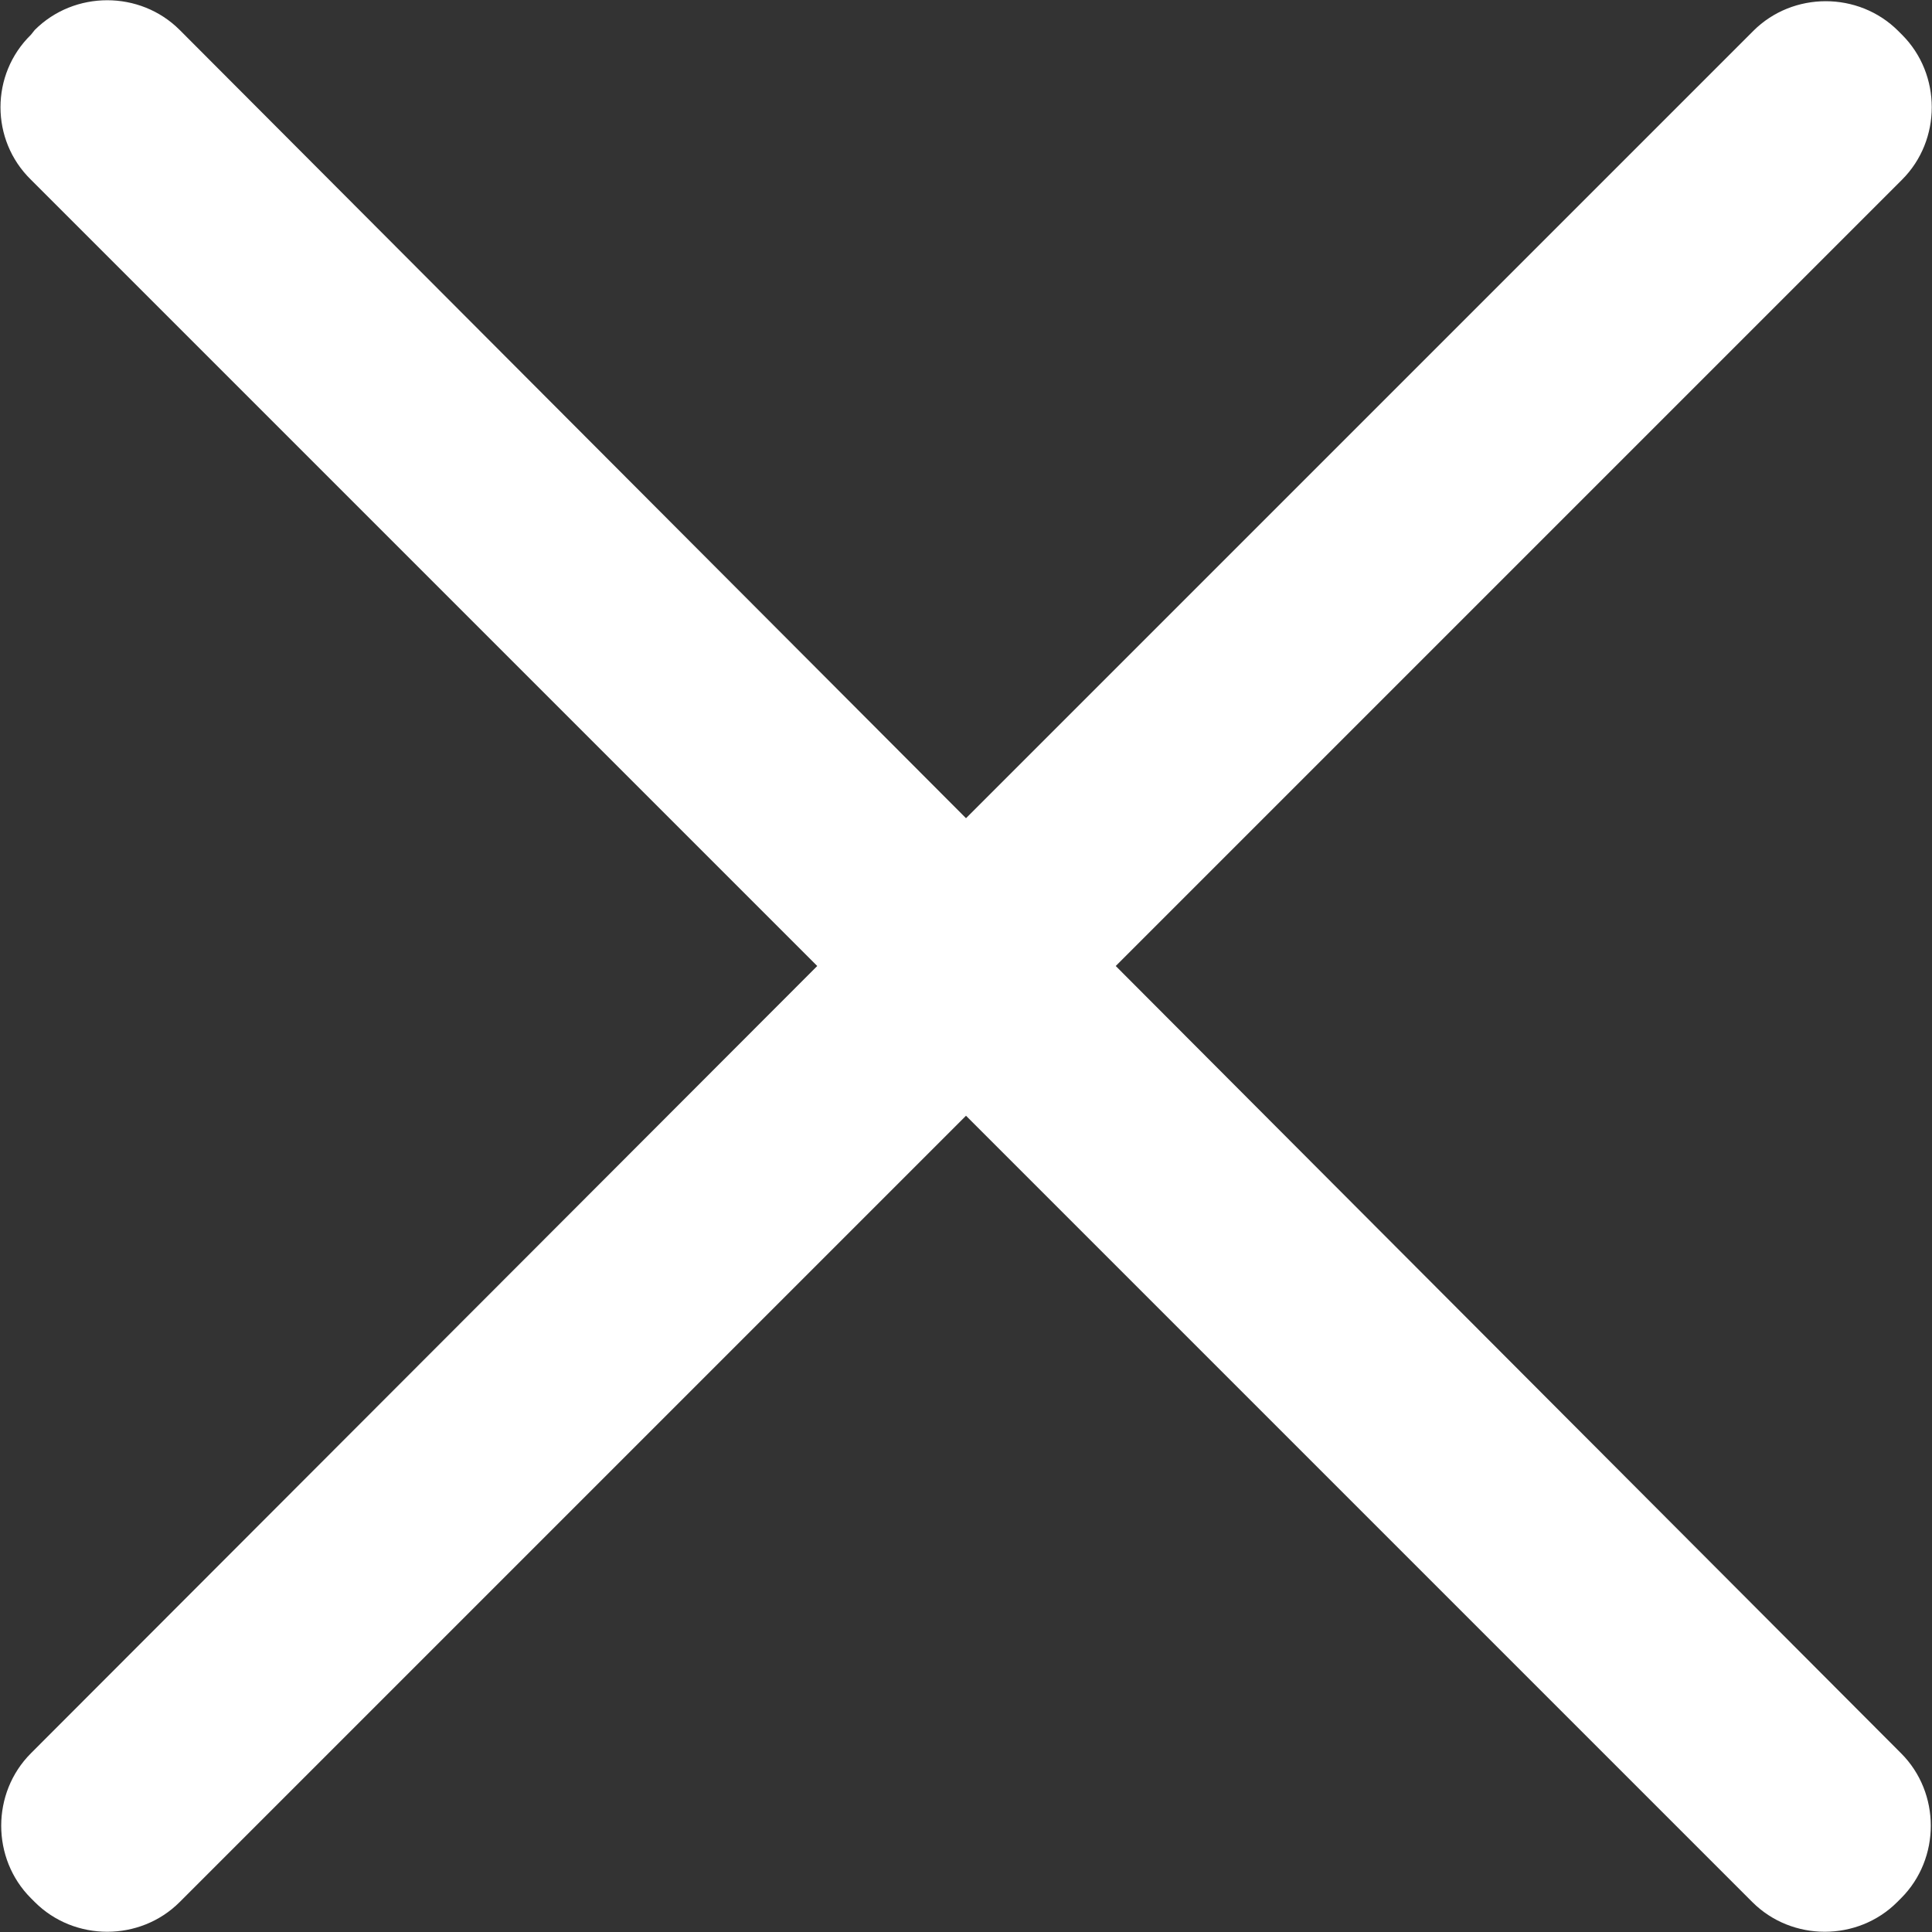
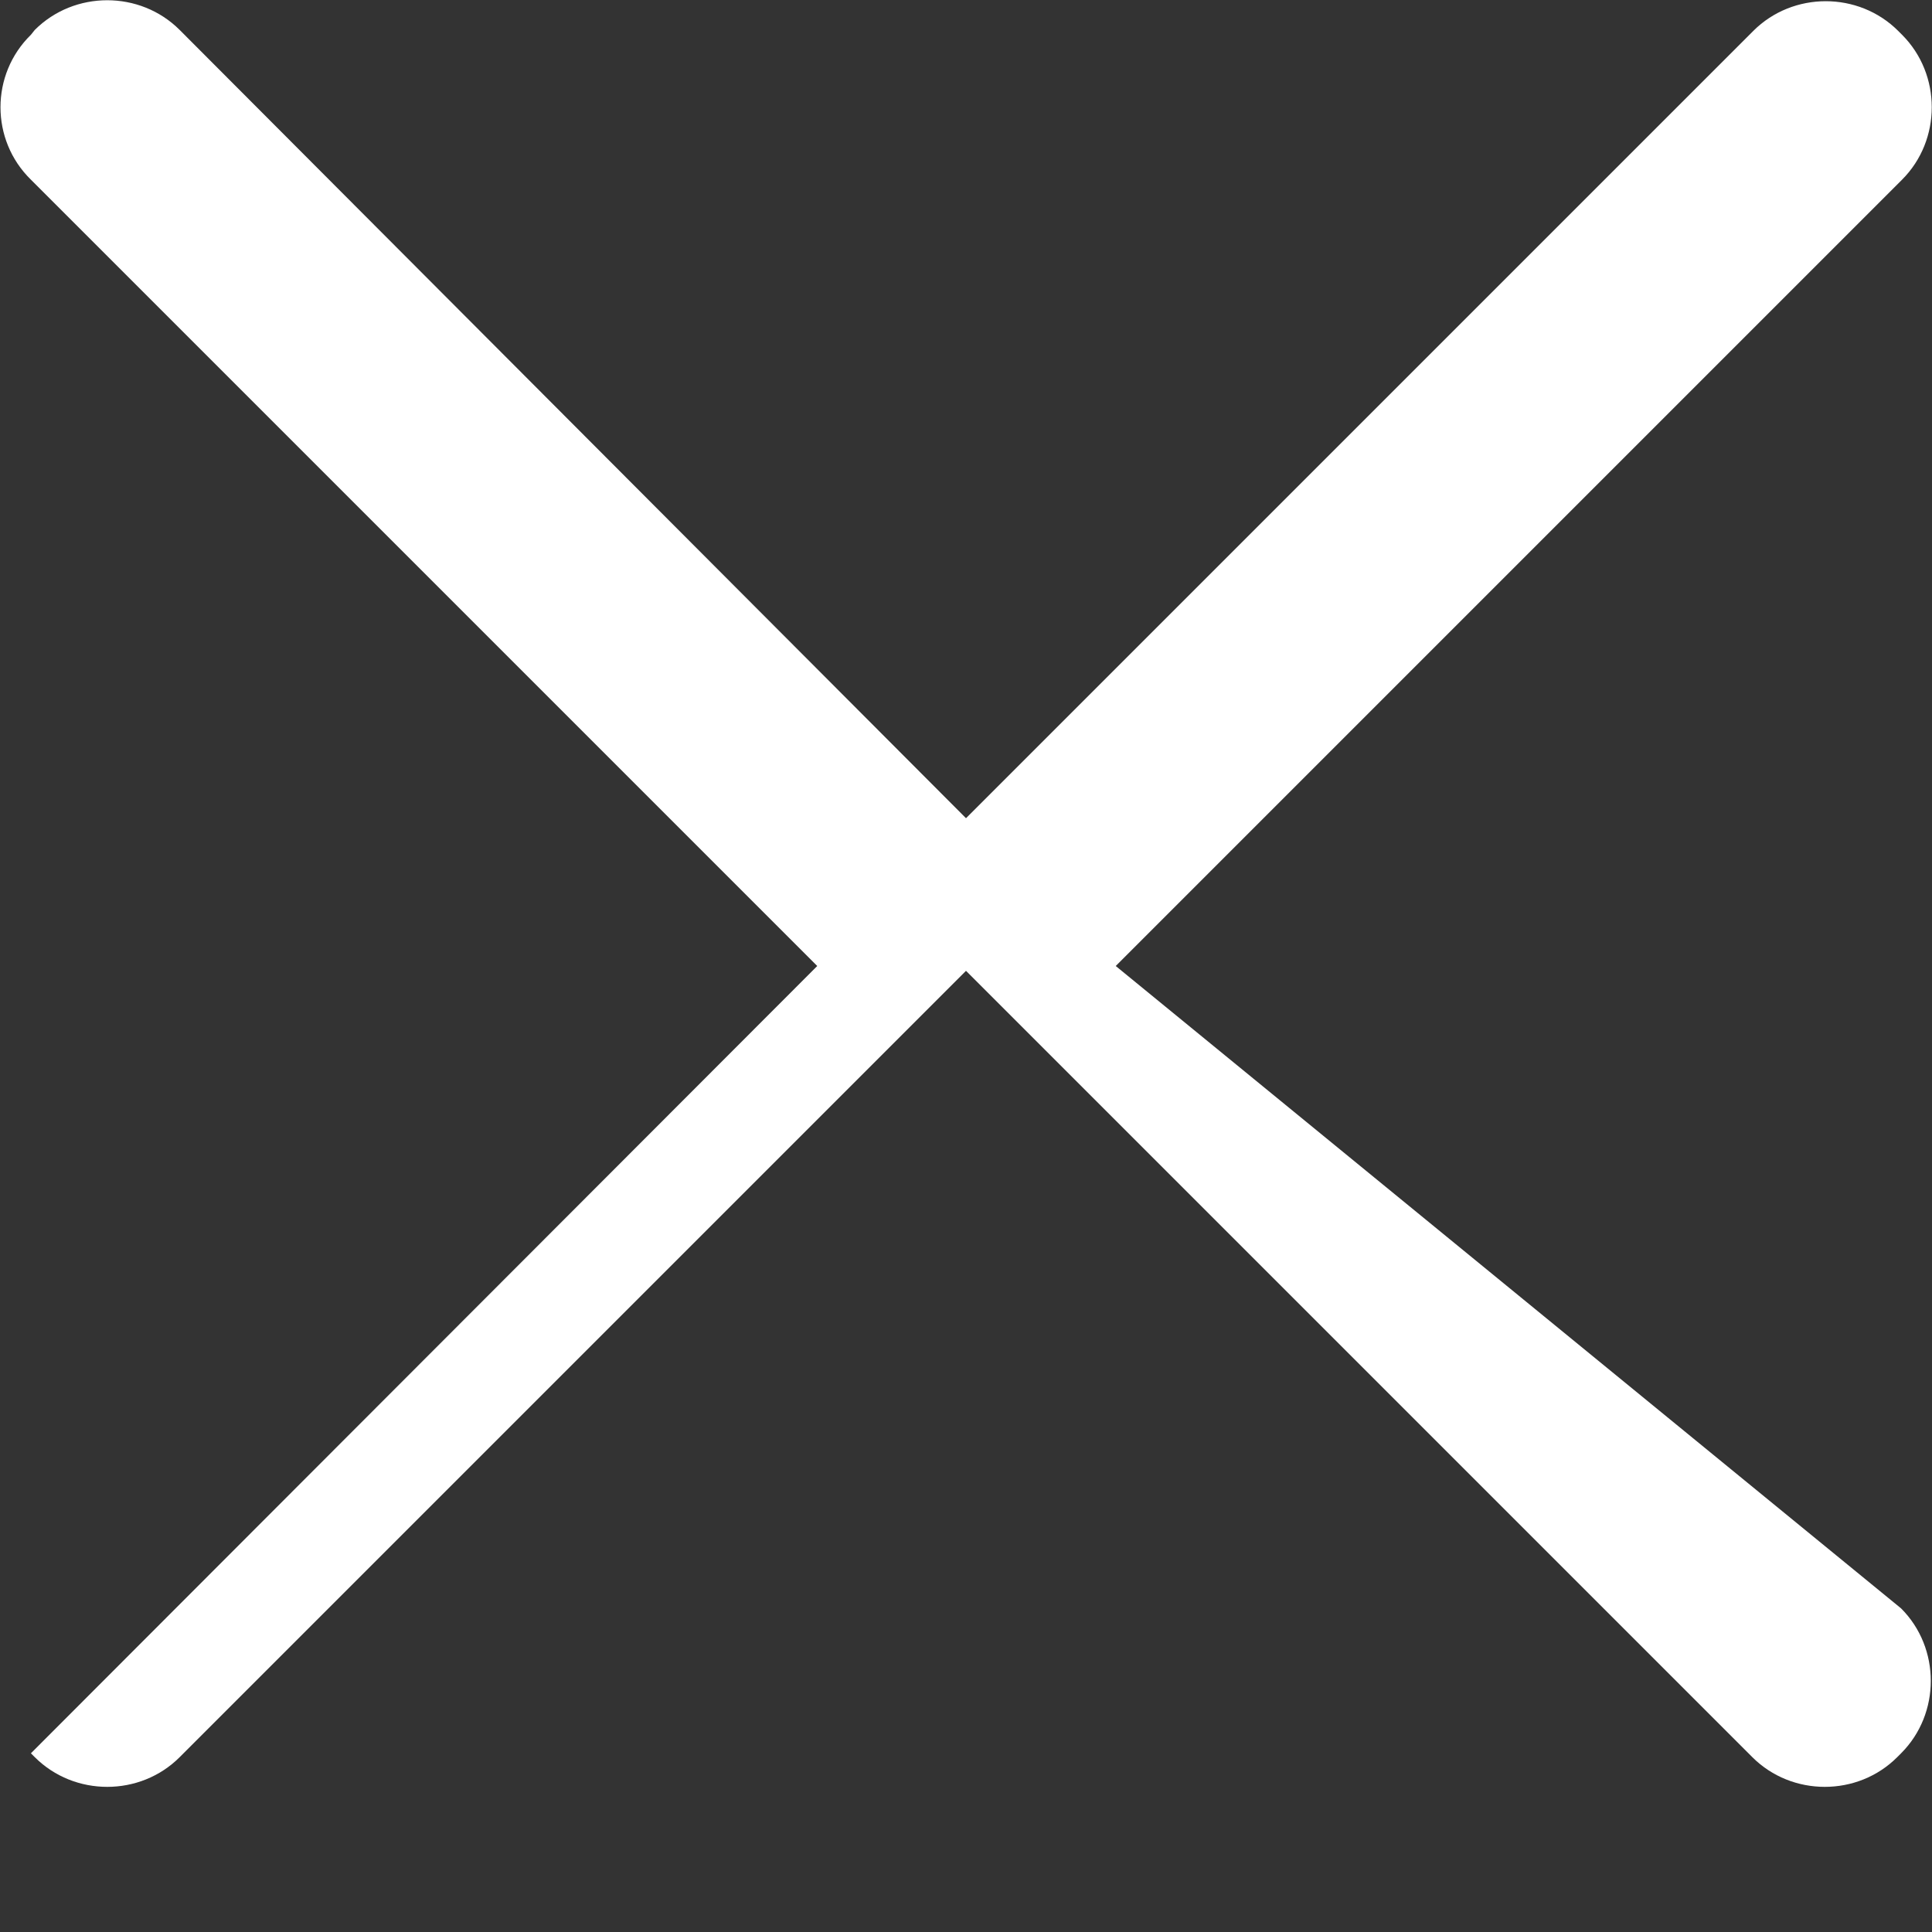
<svg xmlns="http://www.w3.org/2000/svg" t="1612339349289" class="icon" viewBox="0 0 1024 1024" version="1.1" p-id="2139" width="48" height="48">
  <rect x="0" y="0" width="1024" height="1024" fill="#333333" stroke="none" />
  <defs>
    <style type="text/css" />
  </defs>
-   <path d="M591.36 512l416.768-416.768c20.992-20.992 20.992-55.808 0-76.8l-2.048-2.048c-20.992-20.992-55.808-20.992-76.8 0L512 433.664 95.232 15.872C74.24-5.12 39.424-5.12 18.432 15.872l-2.048 2.56c-21.504 20.992-21.504 55.808 0 76.8L433.152 512 16.384 929.28c-20.992 20.992-20.992 55.808 0 76.8l2.048 2.048c20.992 20.992 55.808 20.992 76.8 0l416.768-416.768 416.768 416.768c20.992 20.992 55.808 20.992 76.8 0l2.048-2.048c20.992-20.992 20.992-55.808 0-76.8L591.36 512z" p-id="2140" fill="#ffffff" />
+   <path d="M591.36 512l416.768-416.768c20.992-20.992 20.992-55.808 0-76.8l-2.048-2.048c-20.992-20.992-55.808-20.992-76.8 0L512 433.664 95.232 15.872C74.24-5.12 39.424-5.12 18.432 15.872l-2.048 2.56c-21.504 20.992-21.504 55.808 0 76.8L433.152 512 16.384 929.28l2.048 2.048c20.992 20.992 55.808 20.992 76.8 0l416.768-416.768 416.768 416.768c20.992 20.992 55.808 20.992 76.8 0l2.048-2.048c20.992-20.992 20.992-55.808 0-76.8L591.36 512z" p-id="2140" fill="#ffffff" />
</svg>